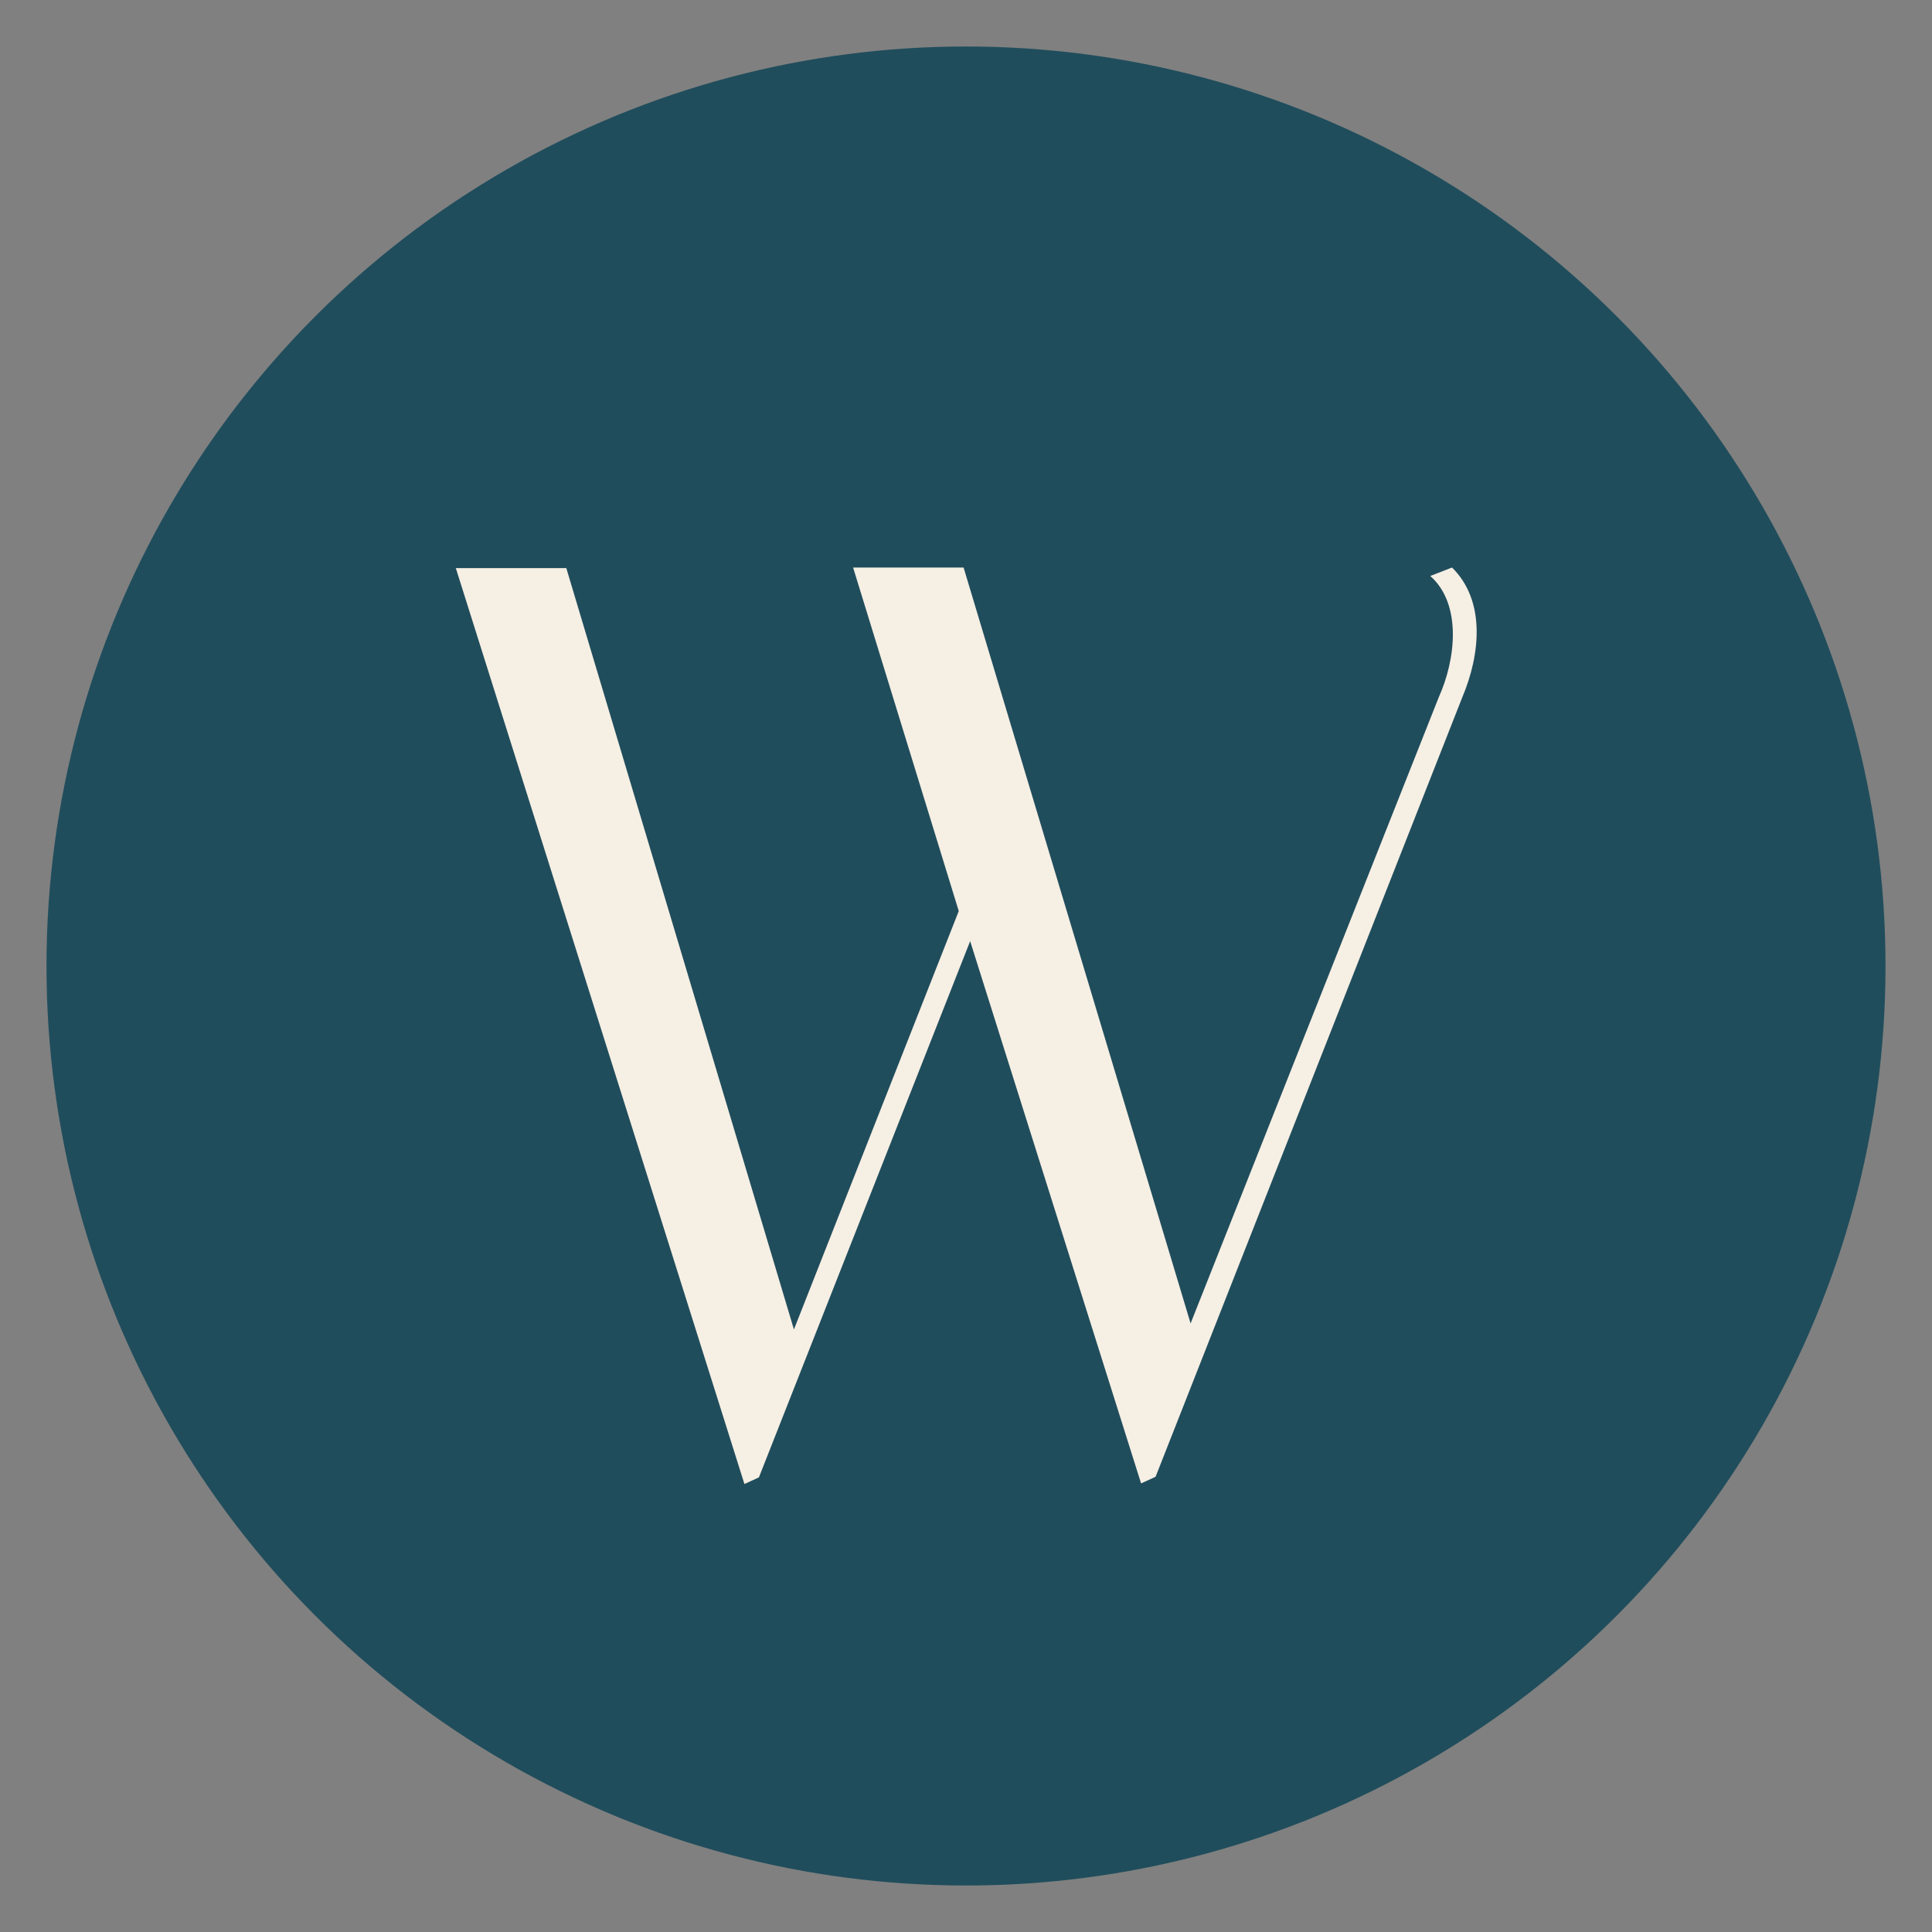
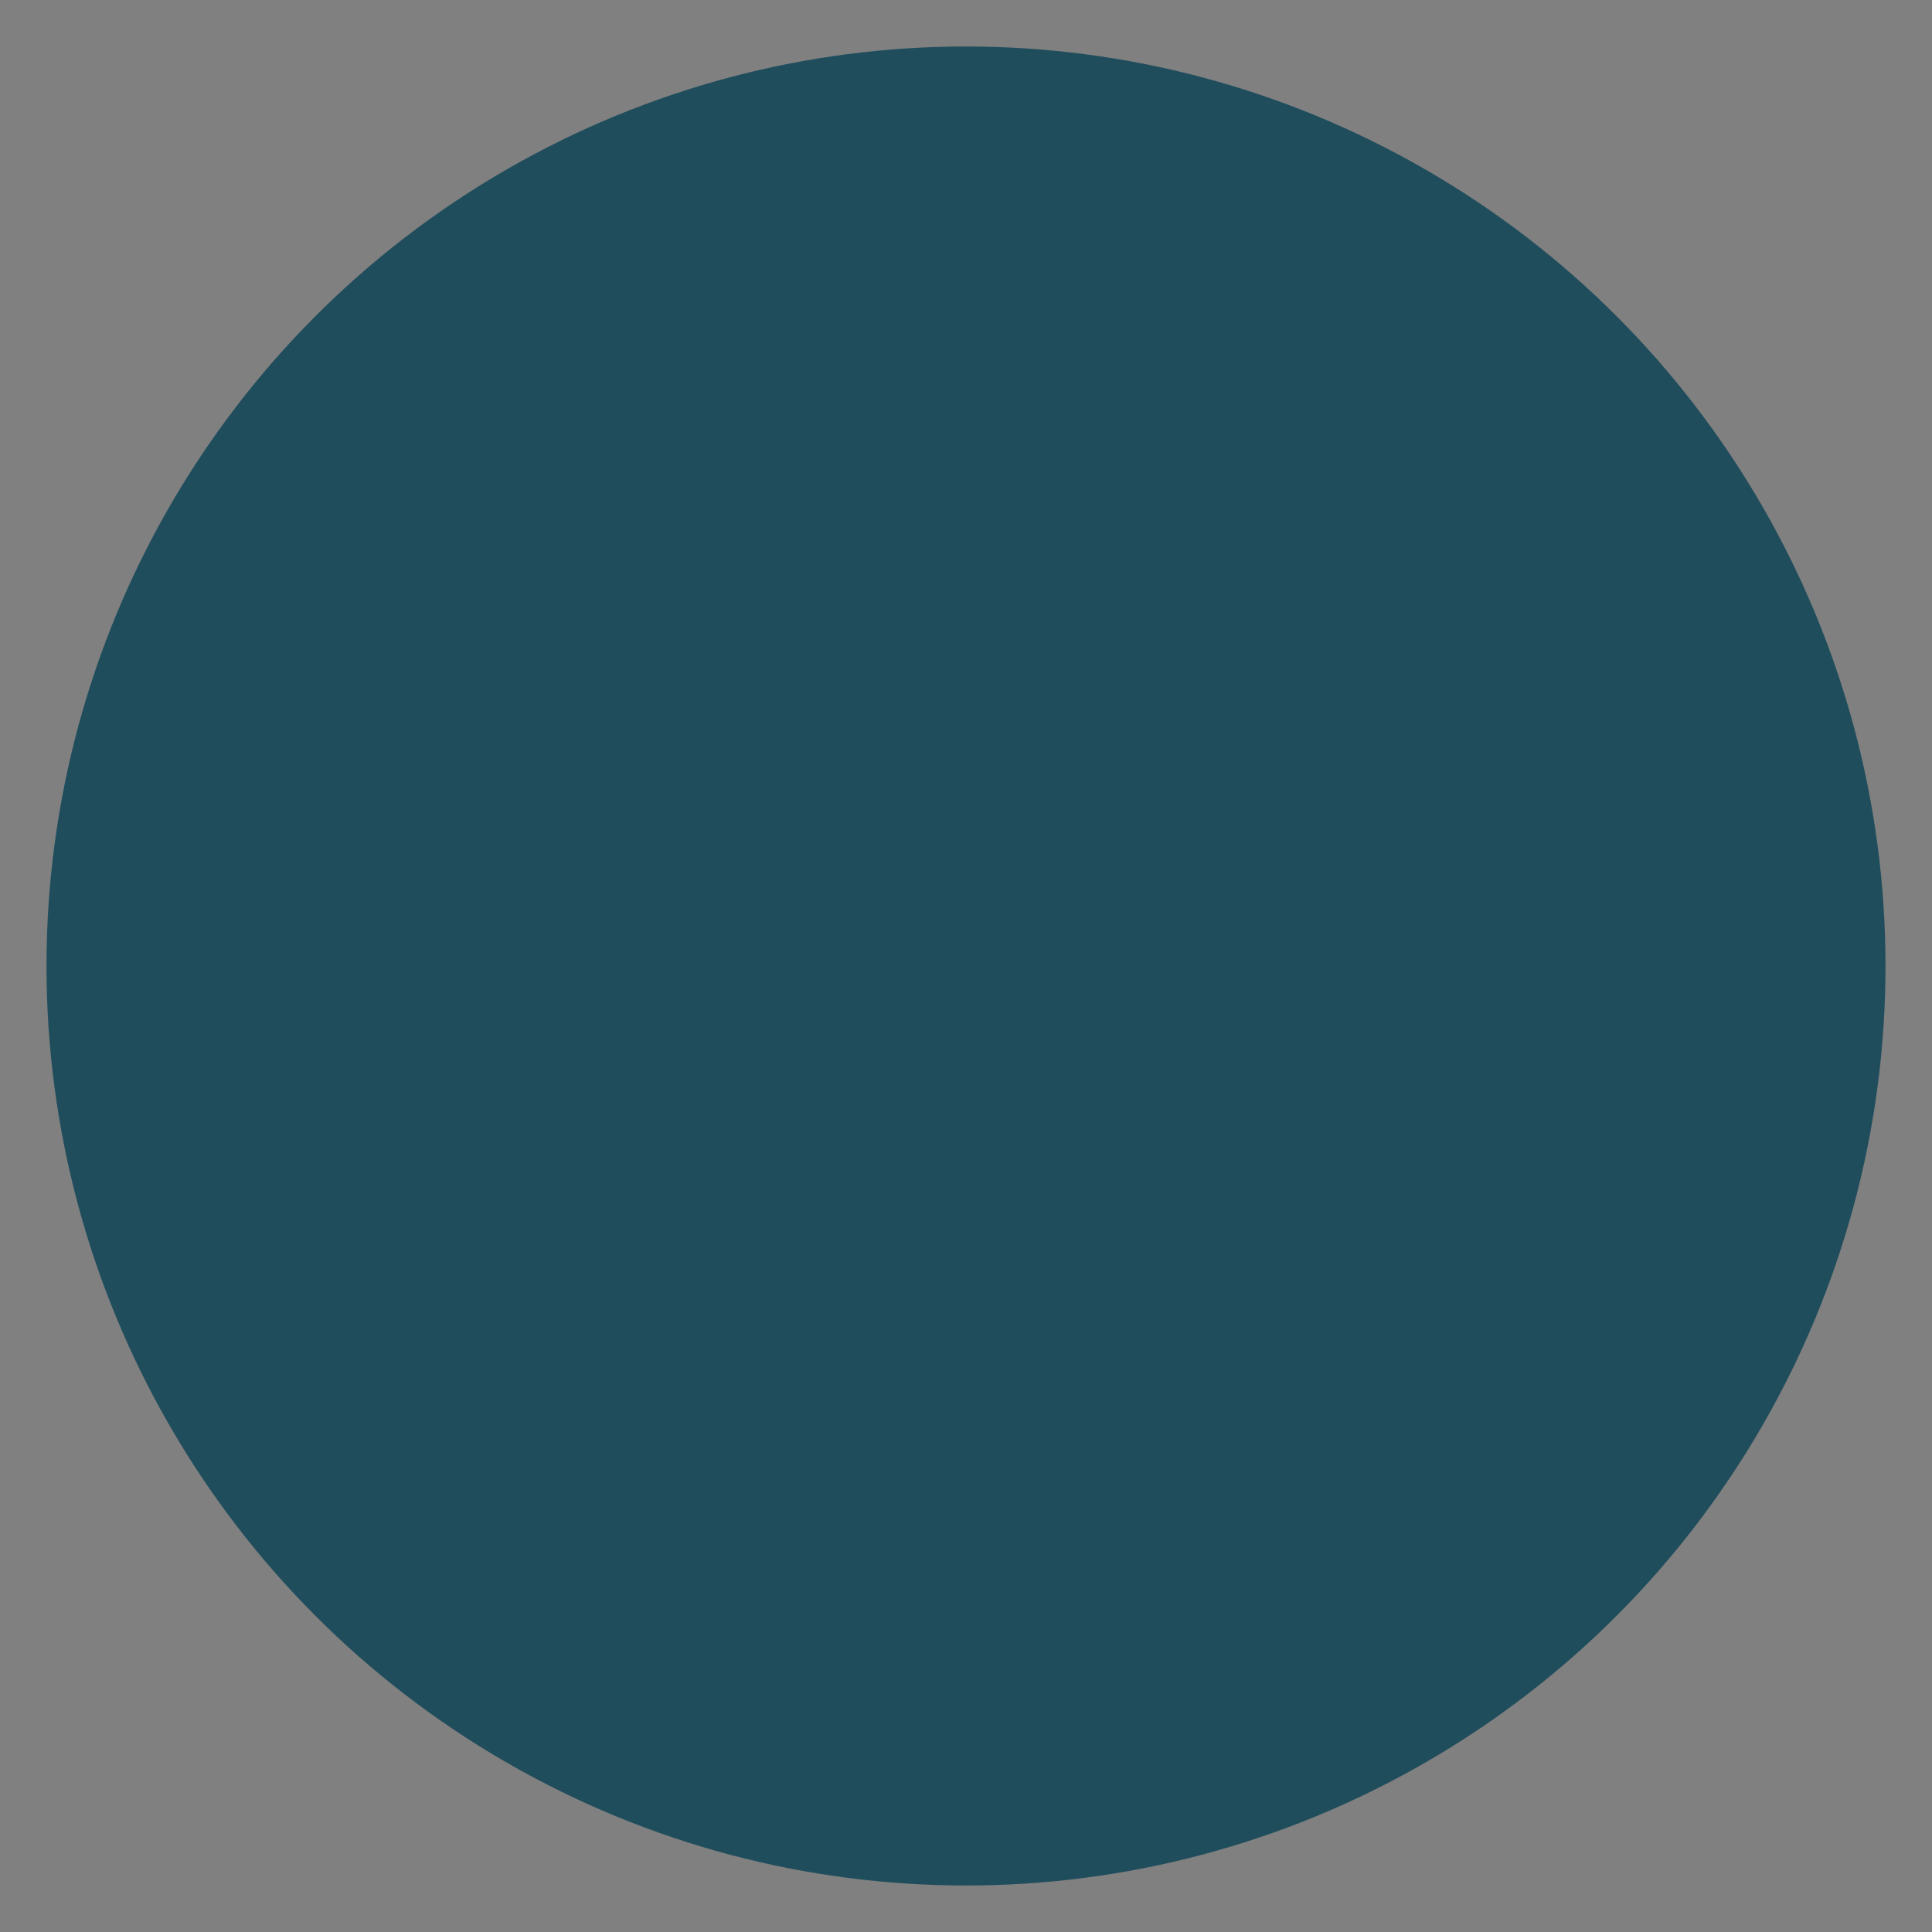
<svg xmlns="http://www.w3.org/2000/svg" id="Lager_1" viewBox="0 0 32 32">
  <rect x="0" y="0" width="32" height="32" fill="#808080" stroke="none" />
  <defs>
    <style>.cls-1{fill:#f6efe4;}.cls-1,.cls-2{stroke-width:0px;}.cls-2{fill:#204d5c;}</style>
  </defs>
  <circle class="cls-2" cx="16" cy="16" r="15.23" />
-   <path class="cls-1" d="m16.06,15.56l2.84,9.01.24-.11,5.08-12.91c.3-.71.39-1.6-.17-2.15l-.36.14c.53.47.42,1.39.14,2.01l-4.11,10.37-3.76-12.52h-1.83l1.75,5.69-2.73,6.93-3.77-12.61h-1.83l4.78,15.17.24-.11,3.51-8.91Z" />
</svg>